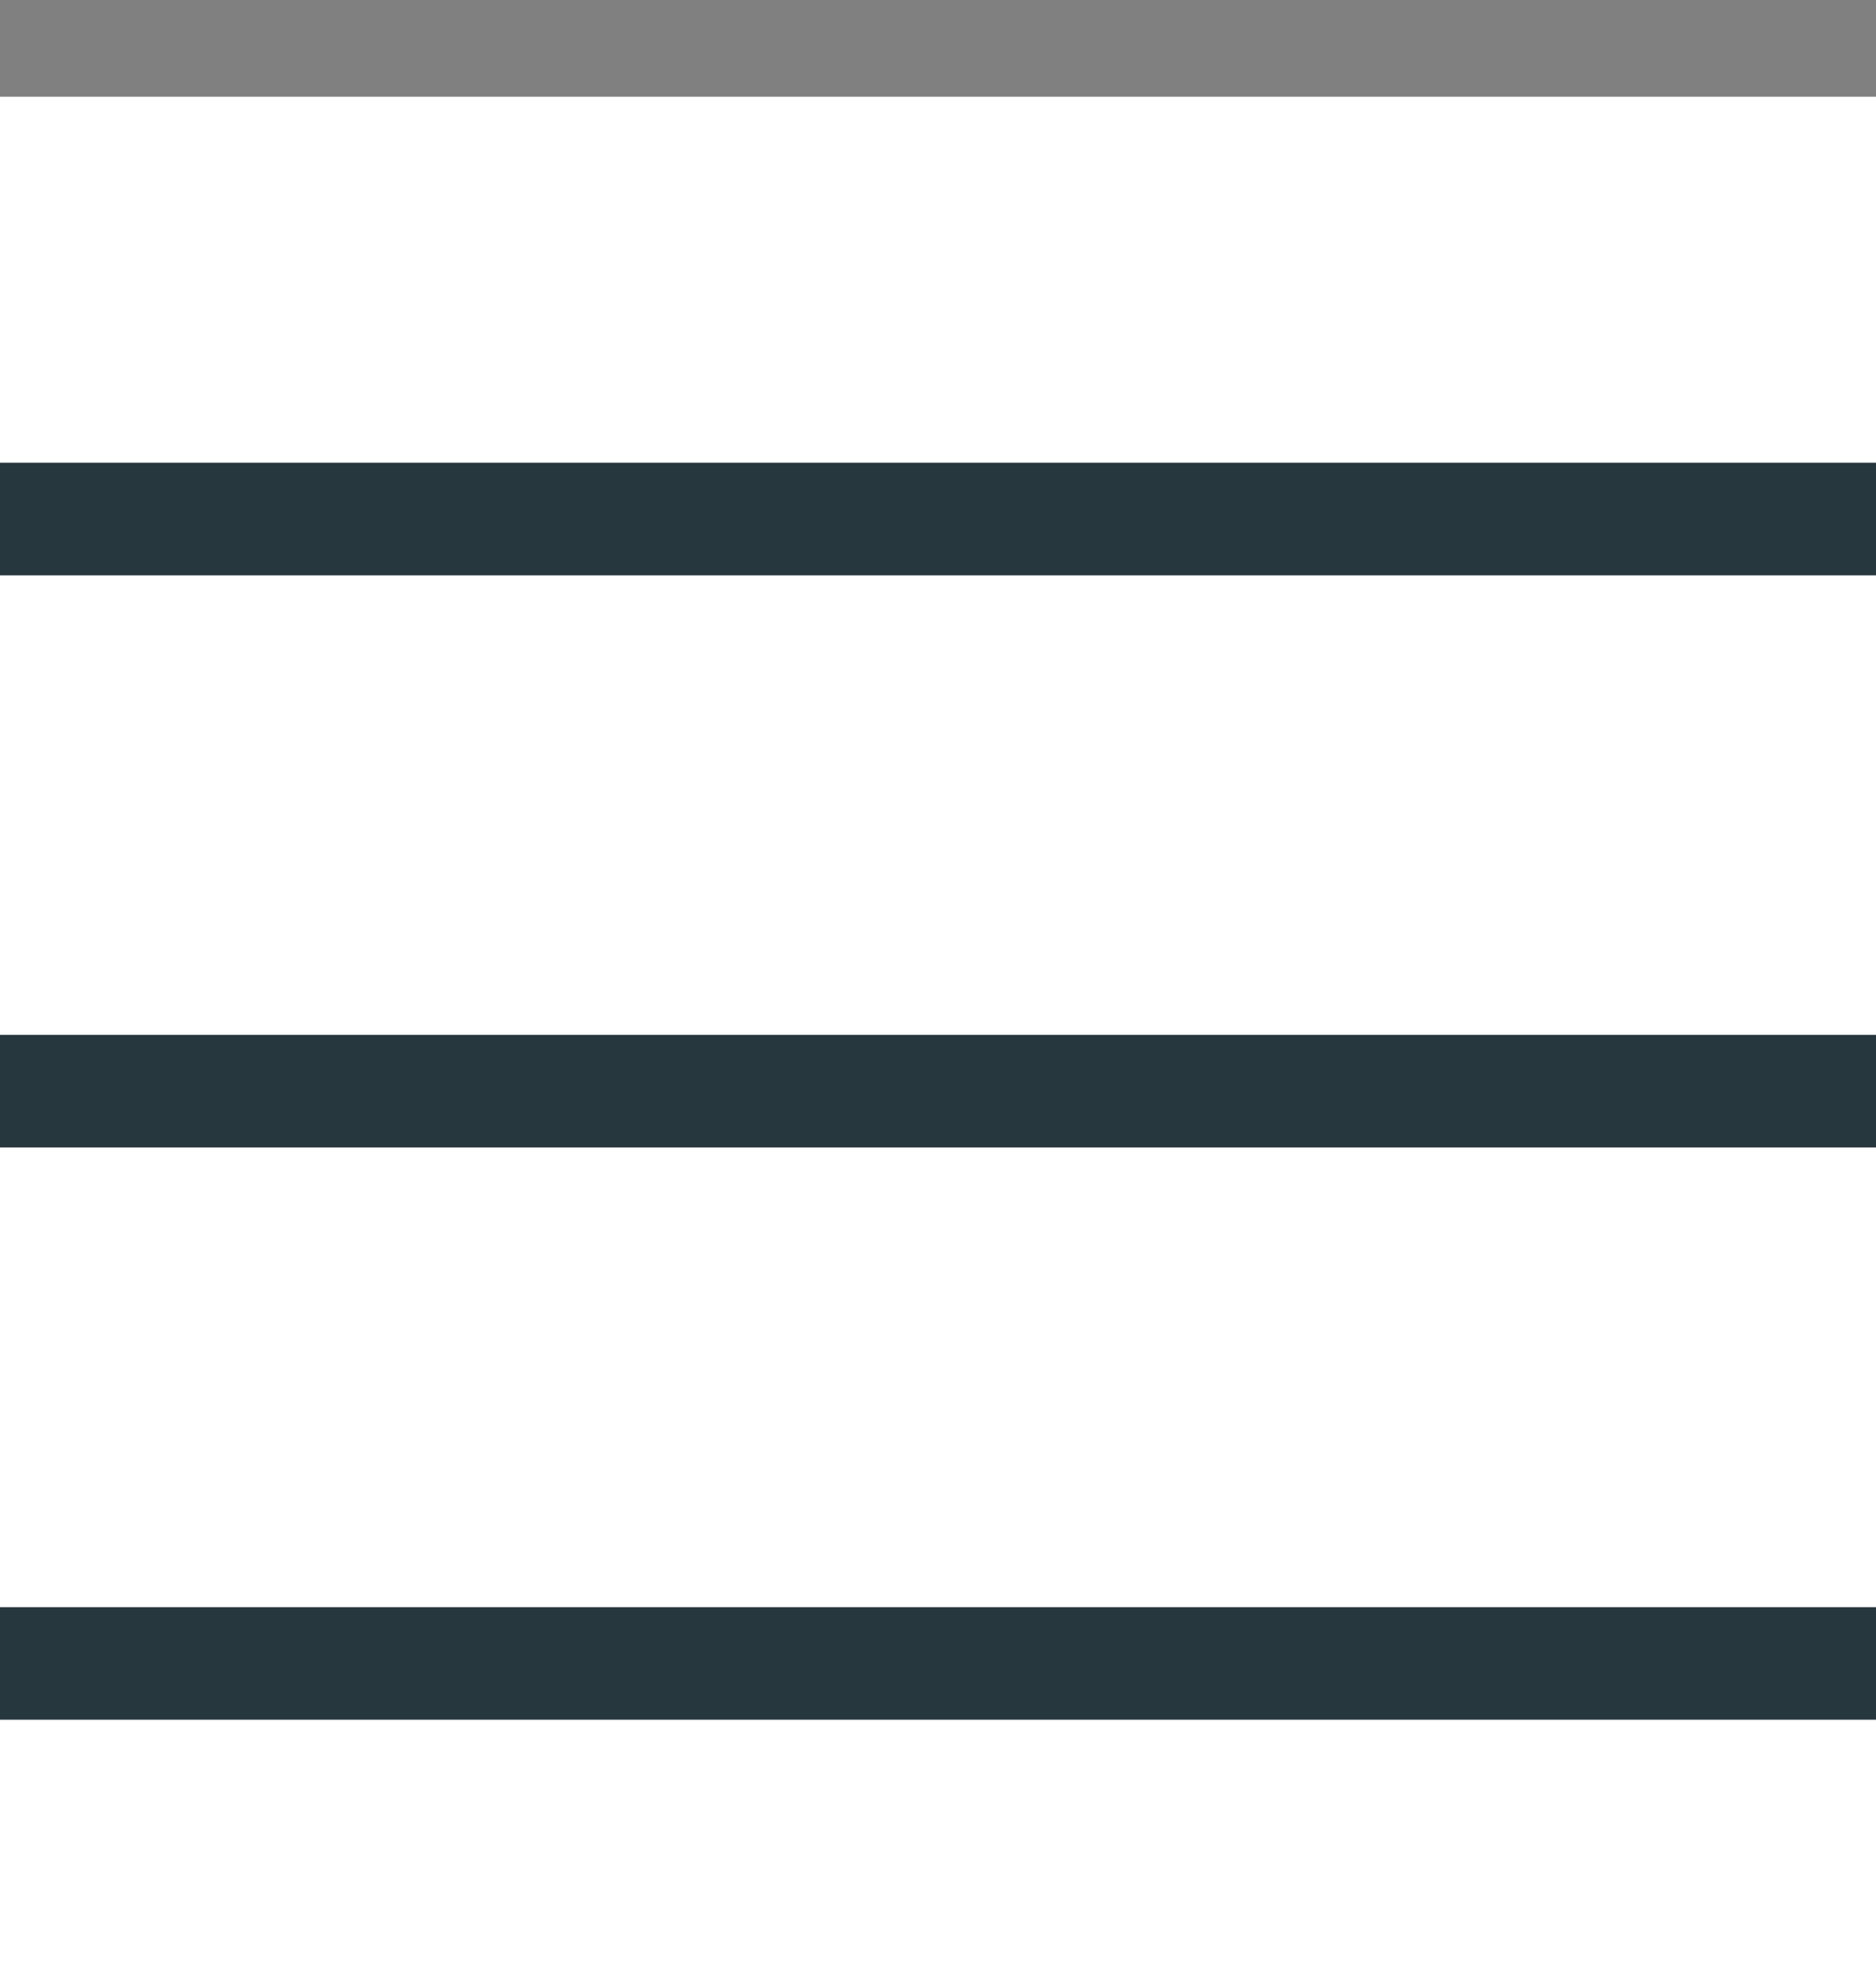
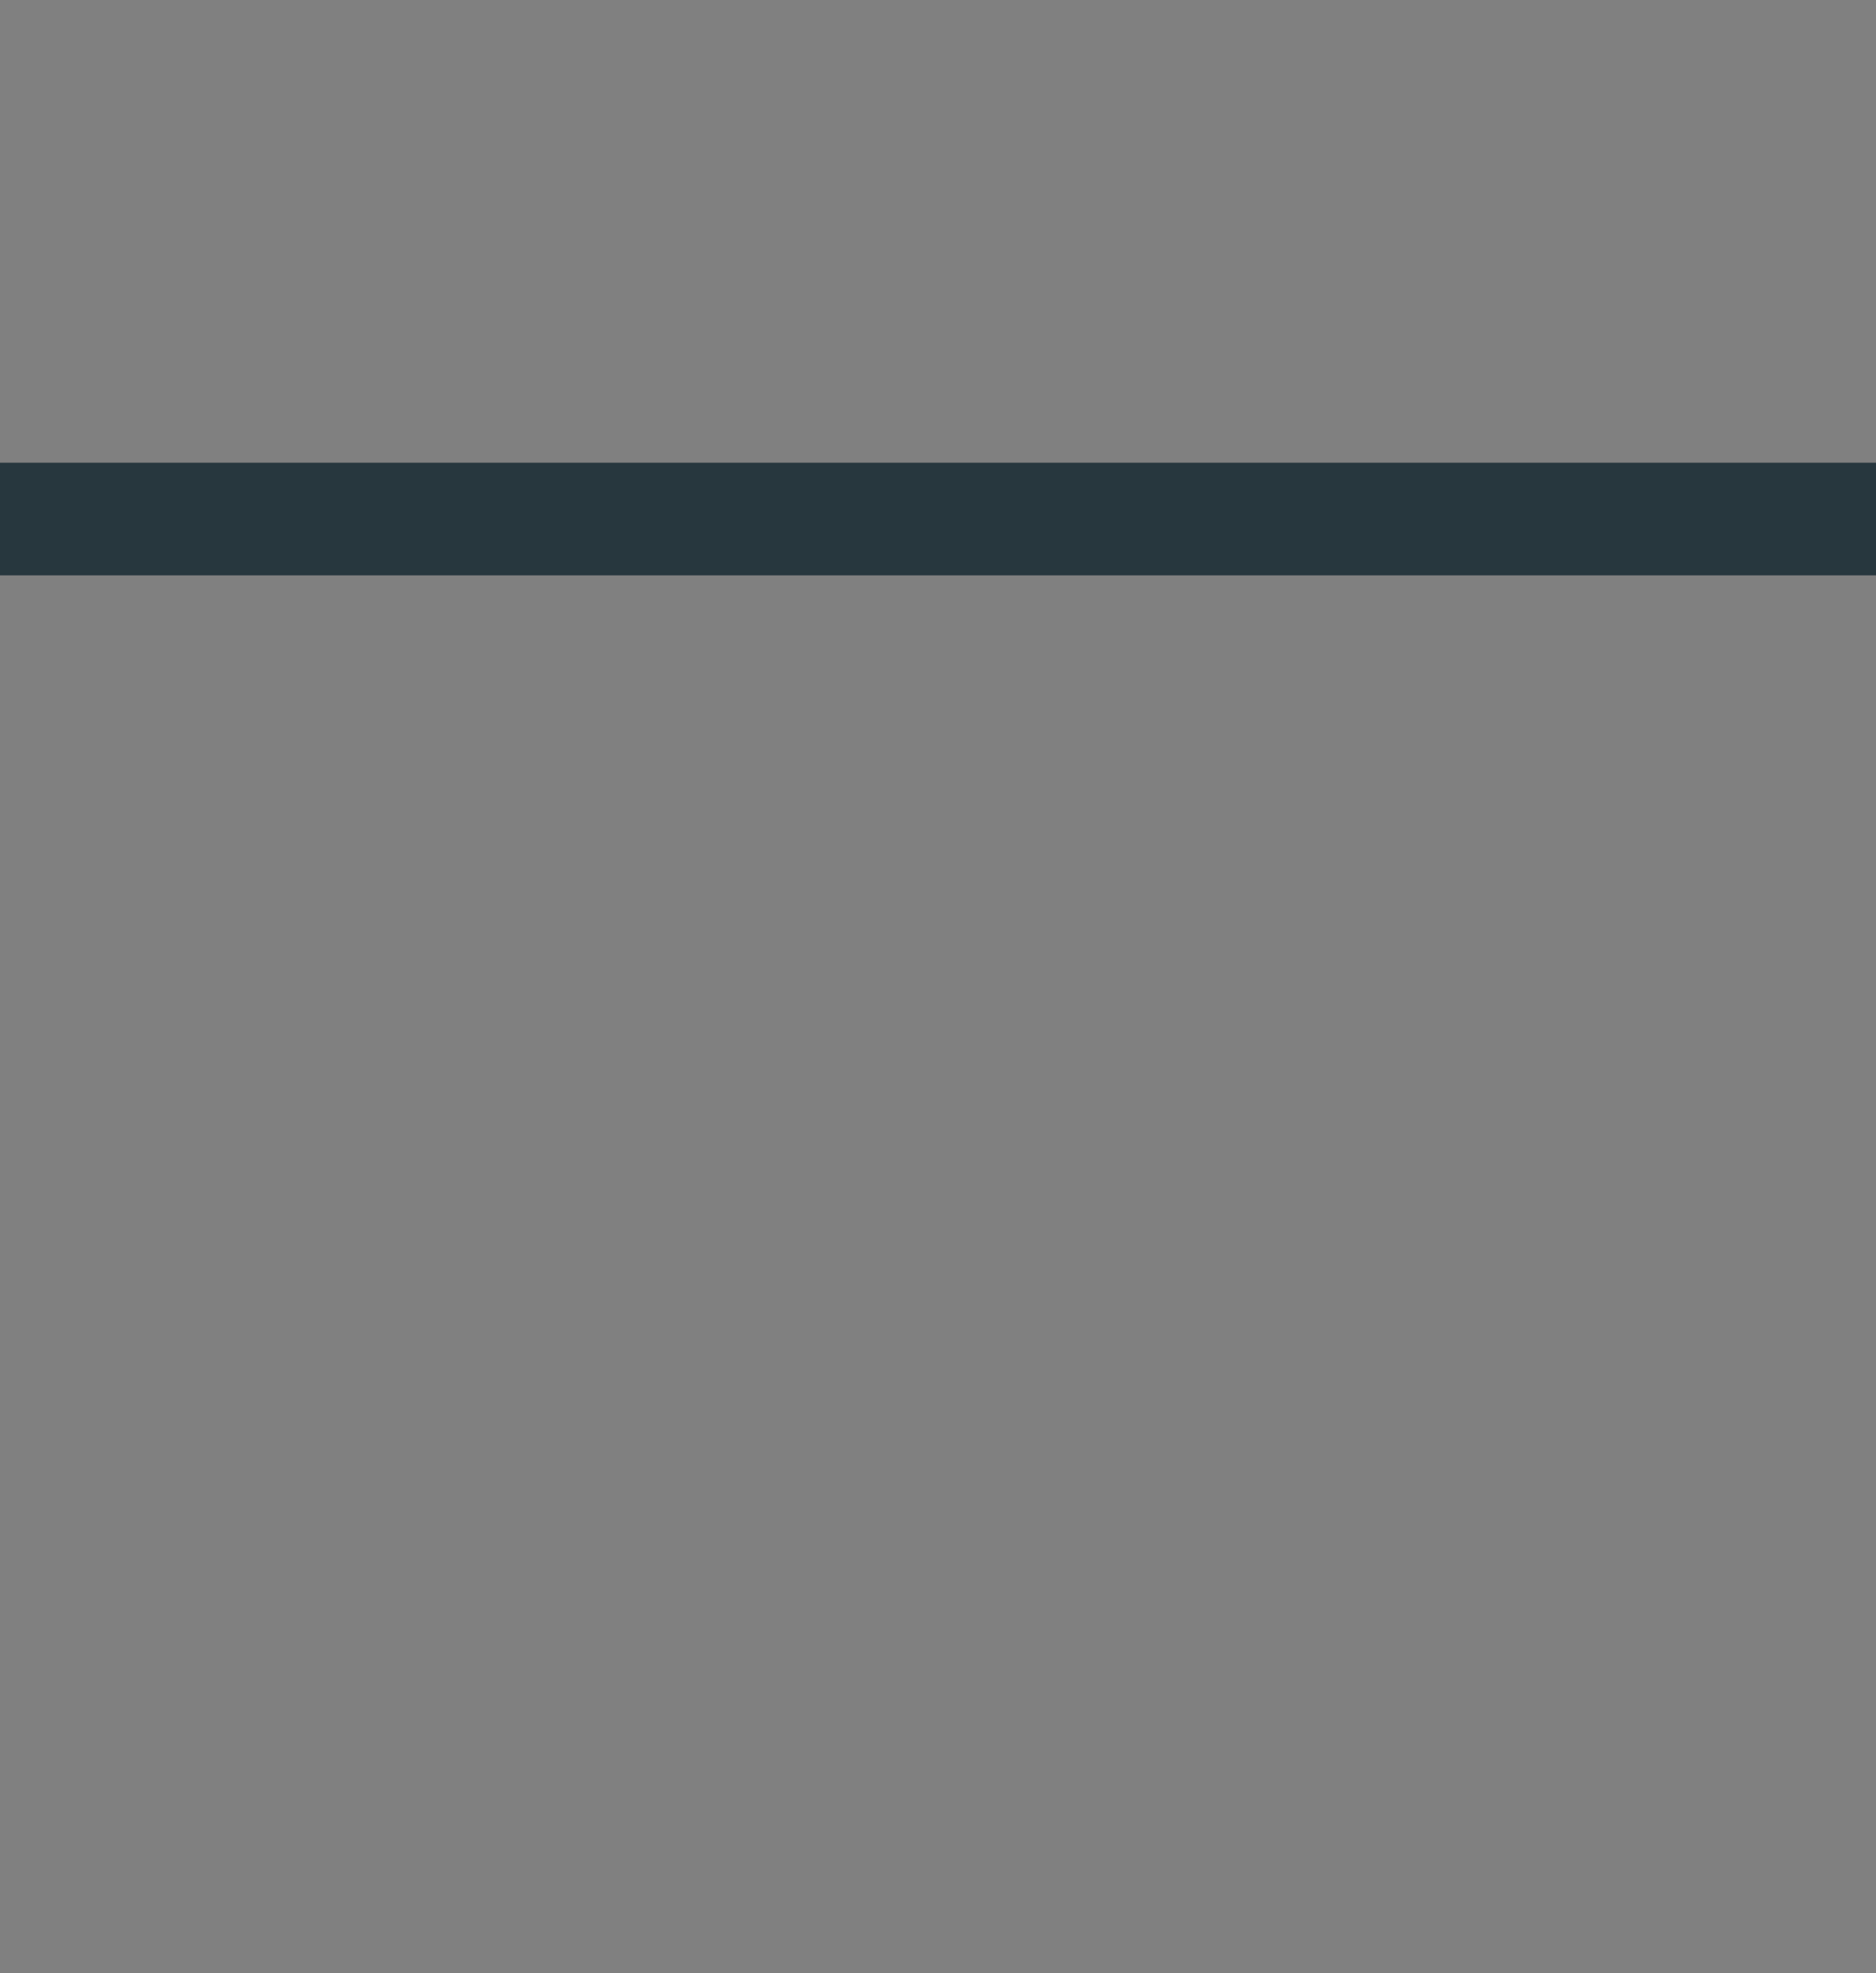
<svg xmlns="http://www.w3.org/2000/svg" version="1.1" id="Livello_2_00000164486862292557771350000003448692258310229376_" x="0px" y="0px" width="17.602px" height="18.511px" viewBox="5.074 0 17.602 18.511" enable-background="new 5.074 0 17.602 18.511" xml:space="preserve">
  <rect x="5.074" y="0" width="17.602" height="18.511" fill="#808080" stroke="none" />
-   <rect x="5.074" y="0.907" fill="#FFFFFF" width="17.602" height="17.604" />
  <g>
    <rect x="5.074" y="4.341" fill="#27373E" width="17.602" height="1.057" />
-     <rect x="5.074" y="9.709" fill="#27373E" width="17.602" height="1.056" />
-     <rect x="5.074" y="15.078" fill="#27373E" width="17.602" height="1.056" />
  </g>
</svg>